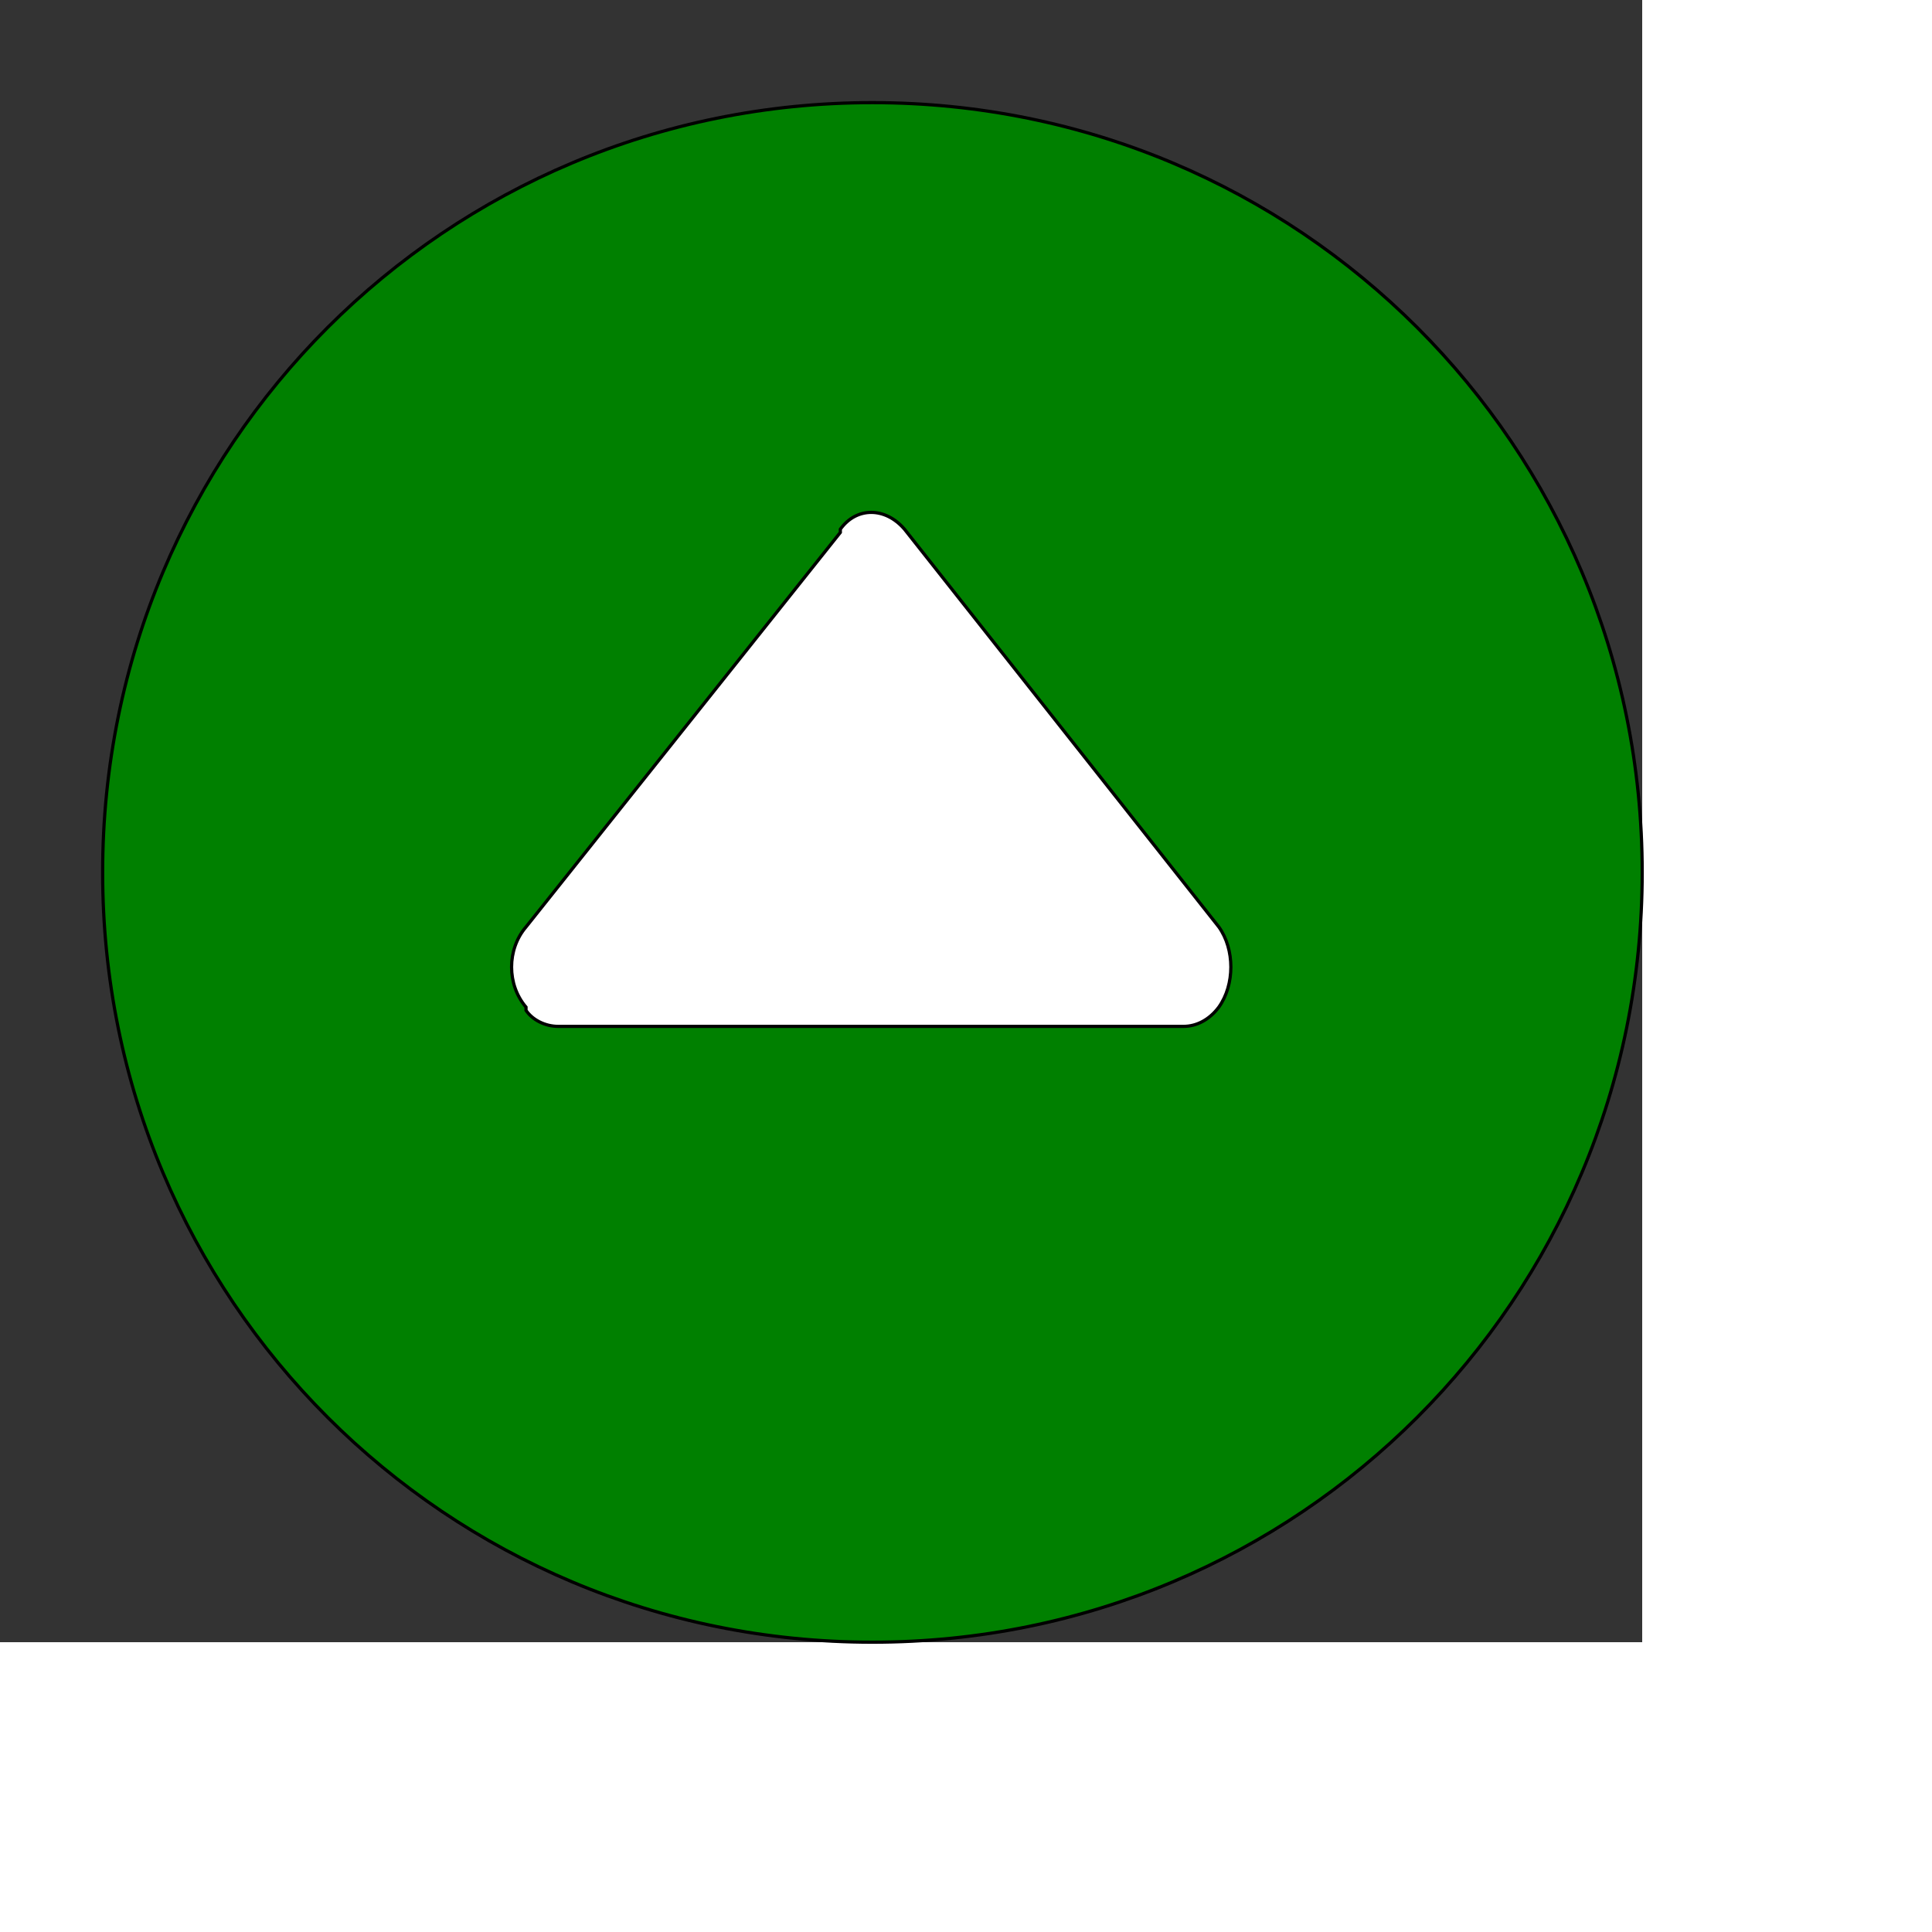
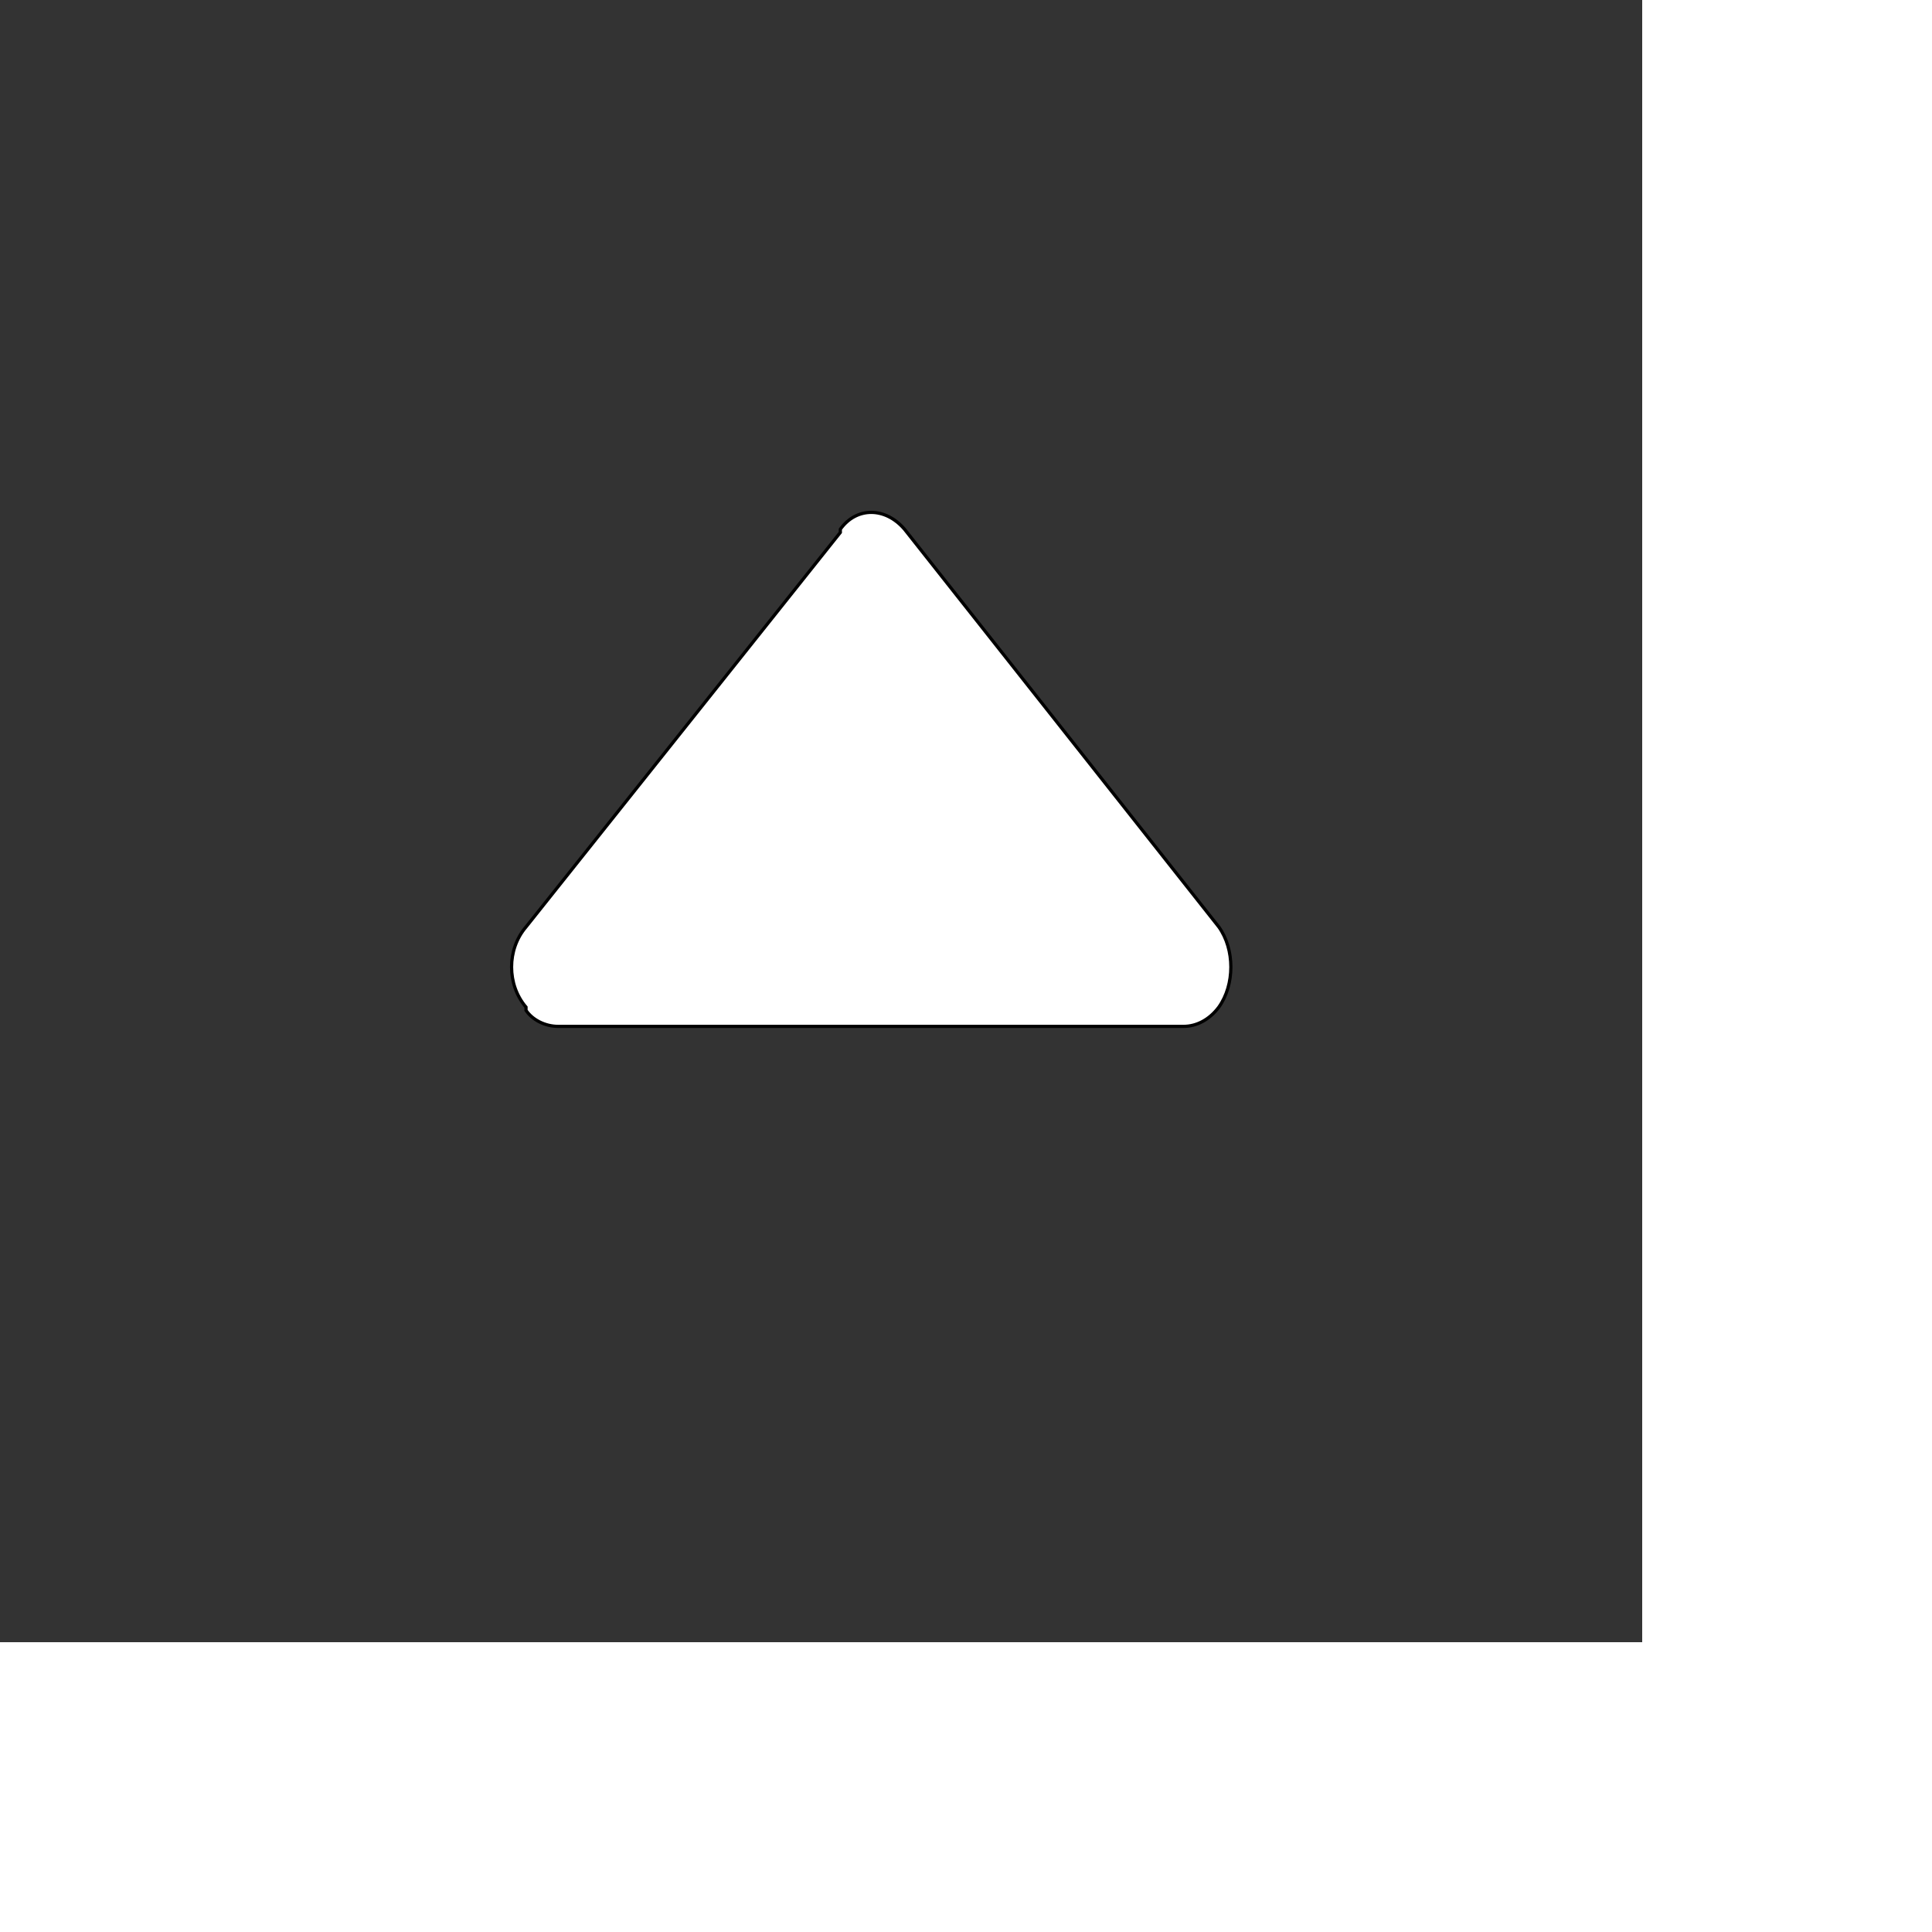
<svg xmlns="http://www.w3.org/2000/svg" id="th_ele_arrow-triangle-up-1" width="100%" height="100%" version="1.1" preserveAspectRatio="xMidYMin slice" data-uid="ele_arrow-triangle-up-1" data-keyword="ele_arrow-triangle-up-1" viewBox="0 0 512 512" transform="matrix(0.85,0,0,0.85,0,0)" data-colors="[&quot;#000000&quot;,&quot;#008000&quot;,&quot;#ffffff&quot;]">
  <rect x="0" y="0" width="512" height="512" fill="#333333" stroke="none" />
  <defs id="SvgjsDefs7194" fill="#000000" />
-   <path id="th_ele_arrow-triangle-up-1_0" d="M272 32C139 32 32 139 32 272C32 405 139 512 272 512C405 512 512 405 512 272C512 139 405 32 272 32Z " fill-rule="evenodd" fill="#008000" stroke-width="1" stroke="#000000" />
  <path id="th_ele_arrow-triangle-up-1_1" d="M380 314L380 314C377 318 373 320 369 320L174 320C170 320 166 318 164 315C164 315 164 314 164 314C158 307 158 296 164 289L262 166C262 166 262 165 262 165C267 158 276 158 282 165L380 289C385 296 385 307 380 314Z " fill-rule="evenodd" fill="#ffffff" stroke-width="1" stroke="#000000" />
</svg>